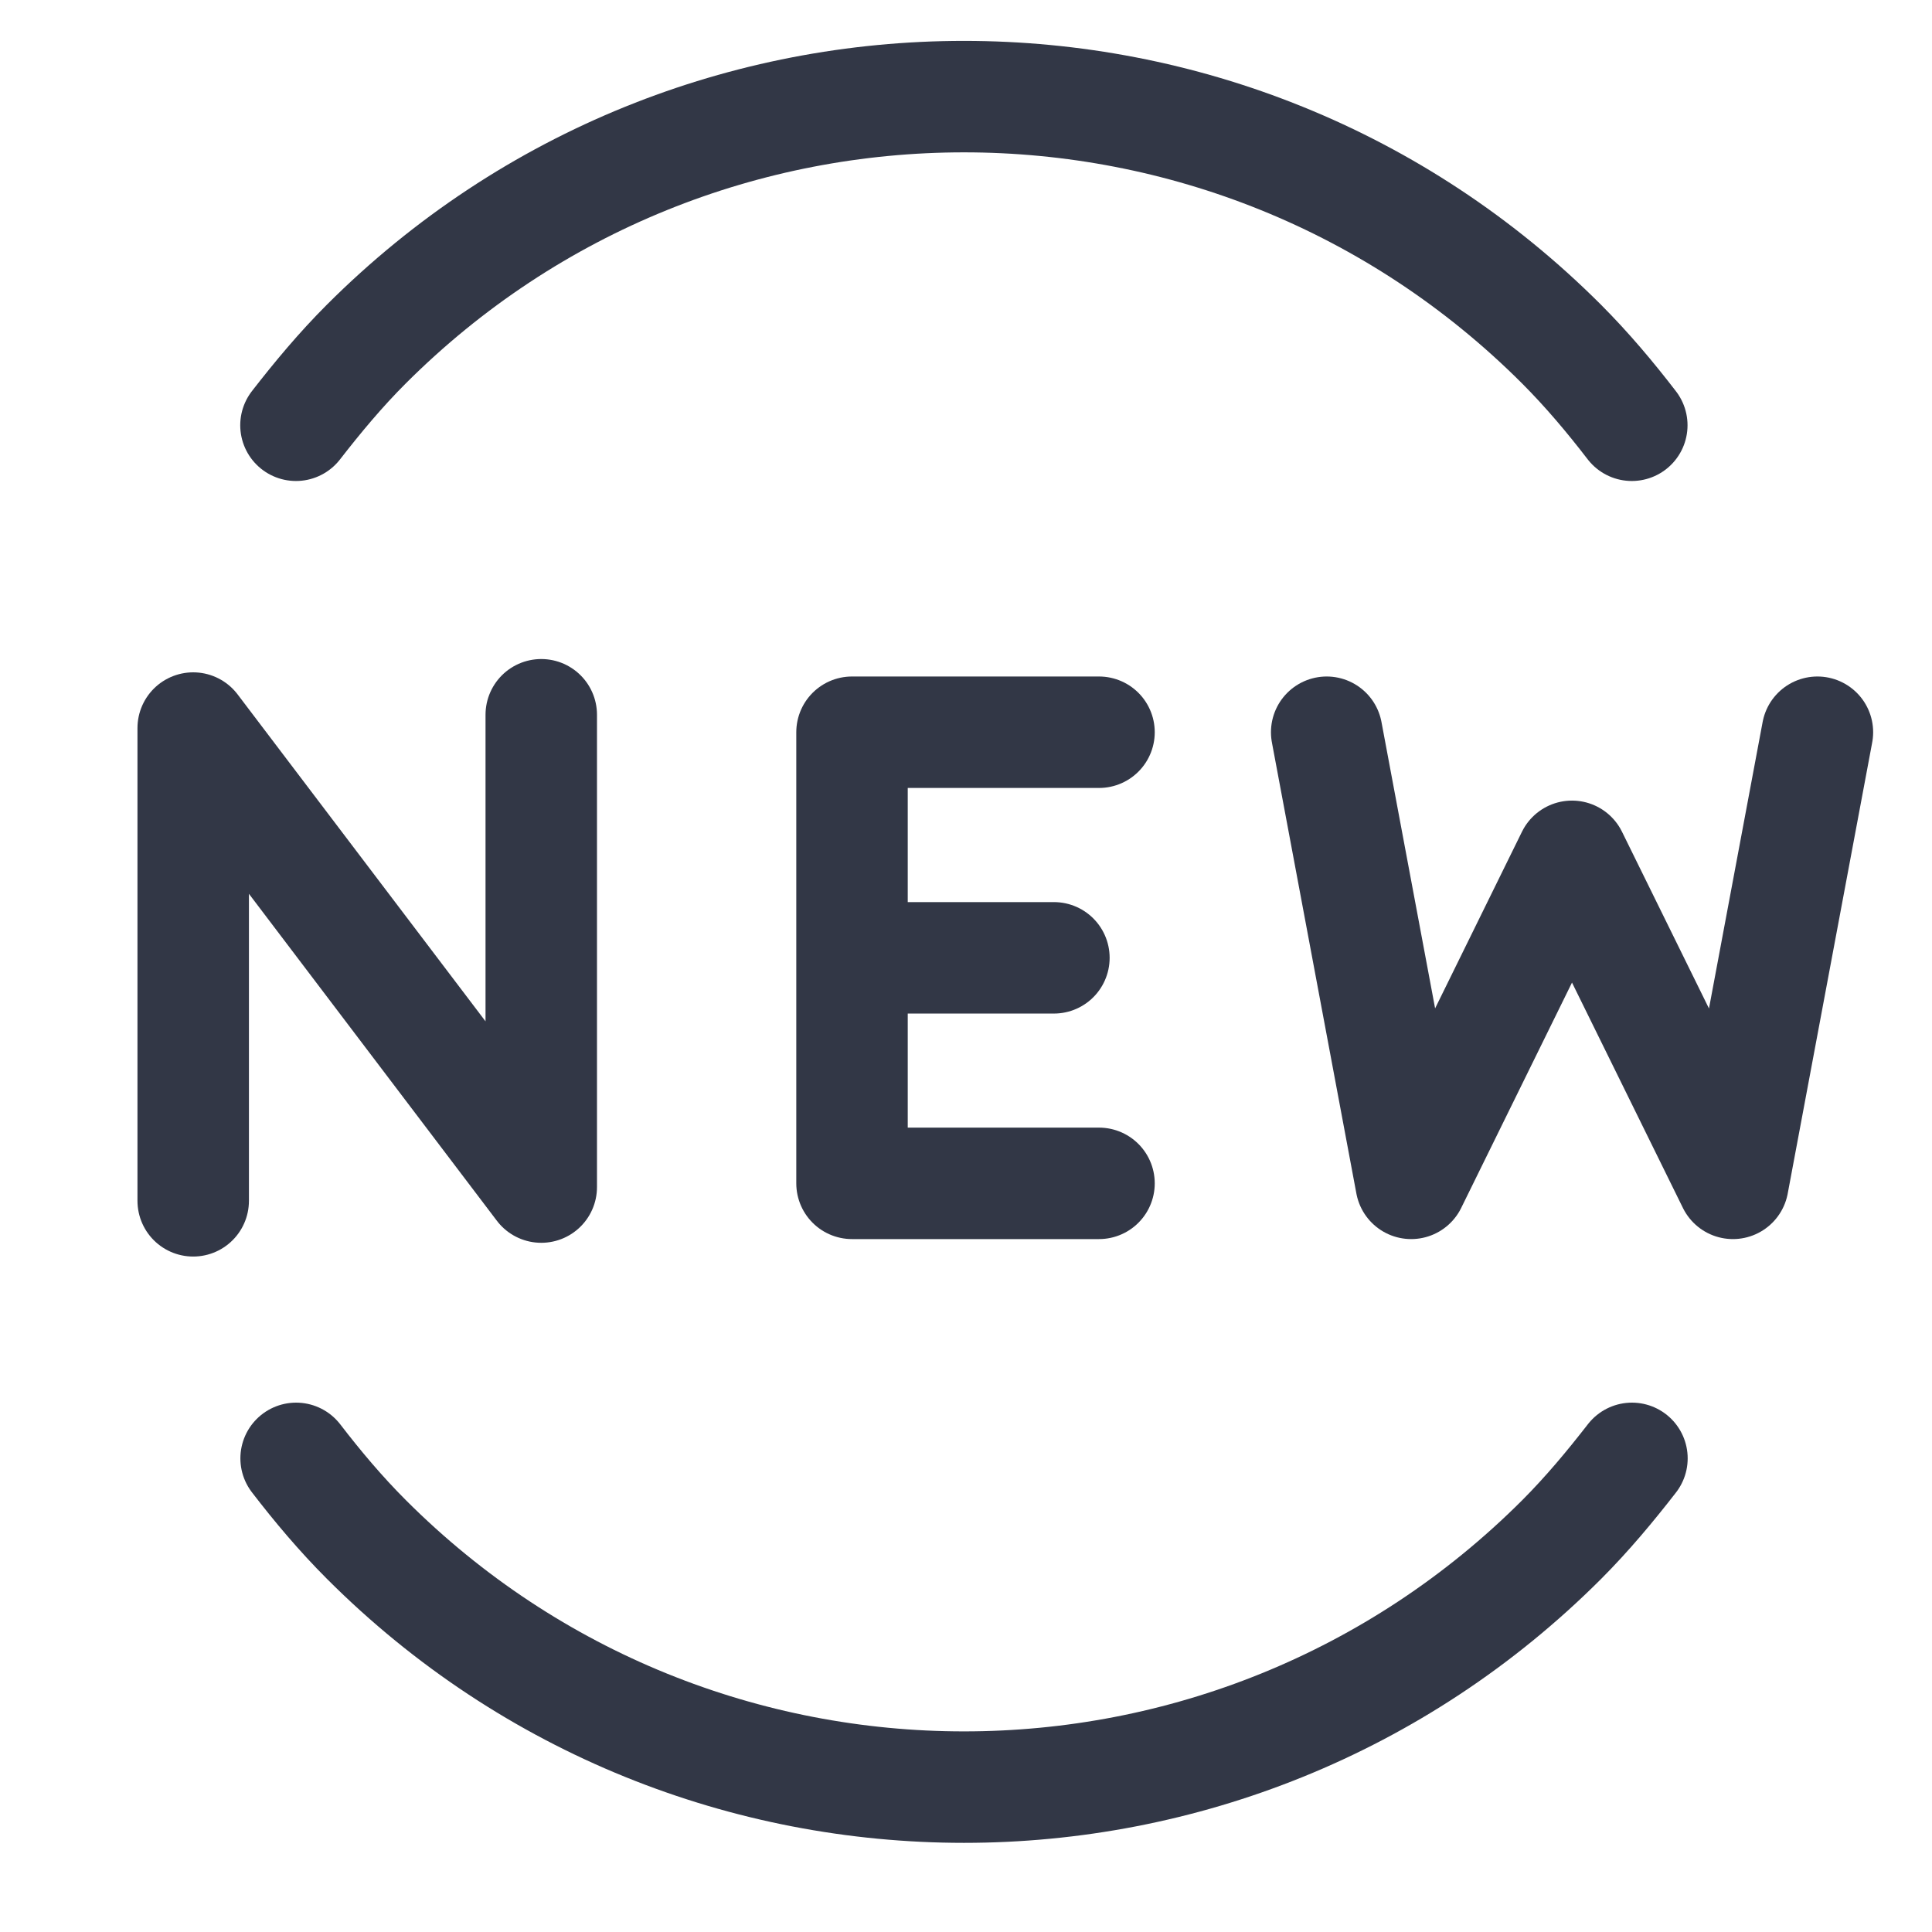
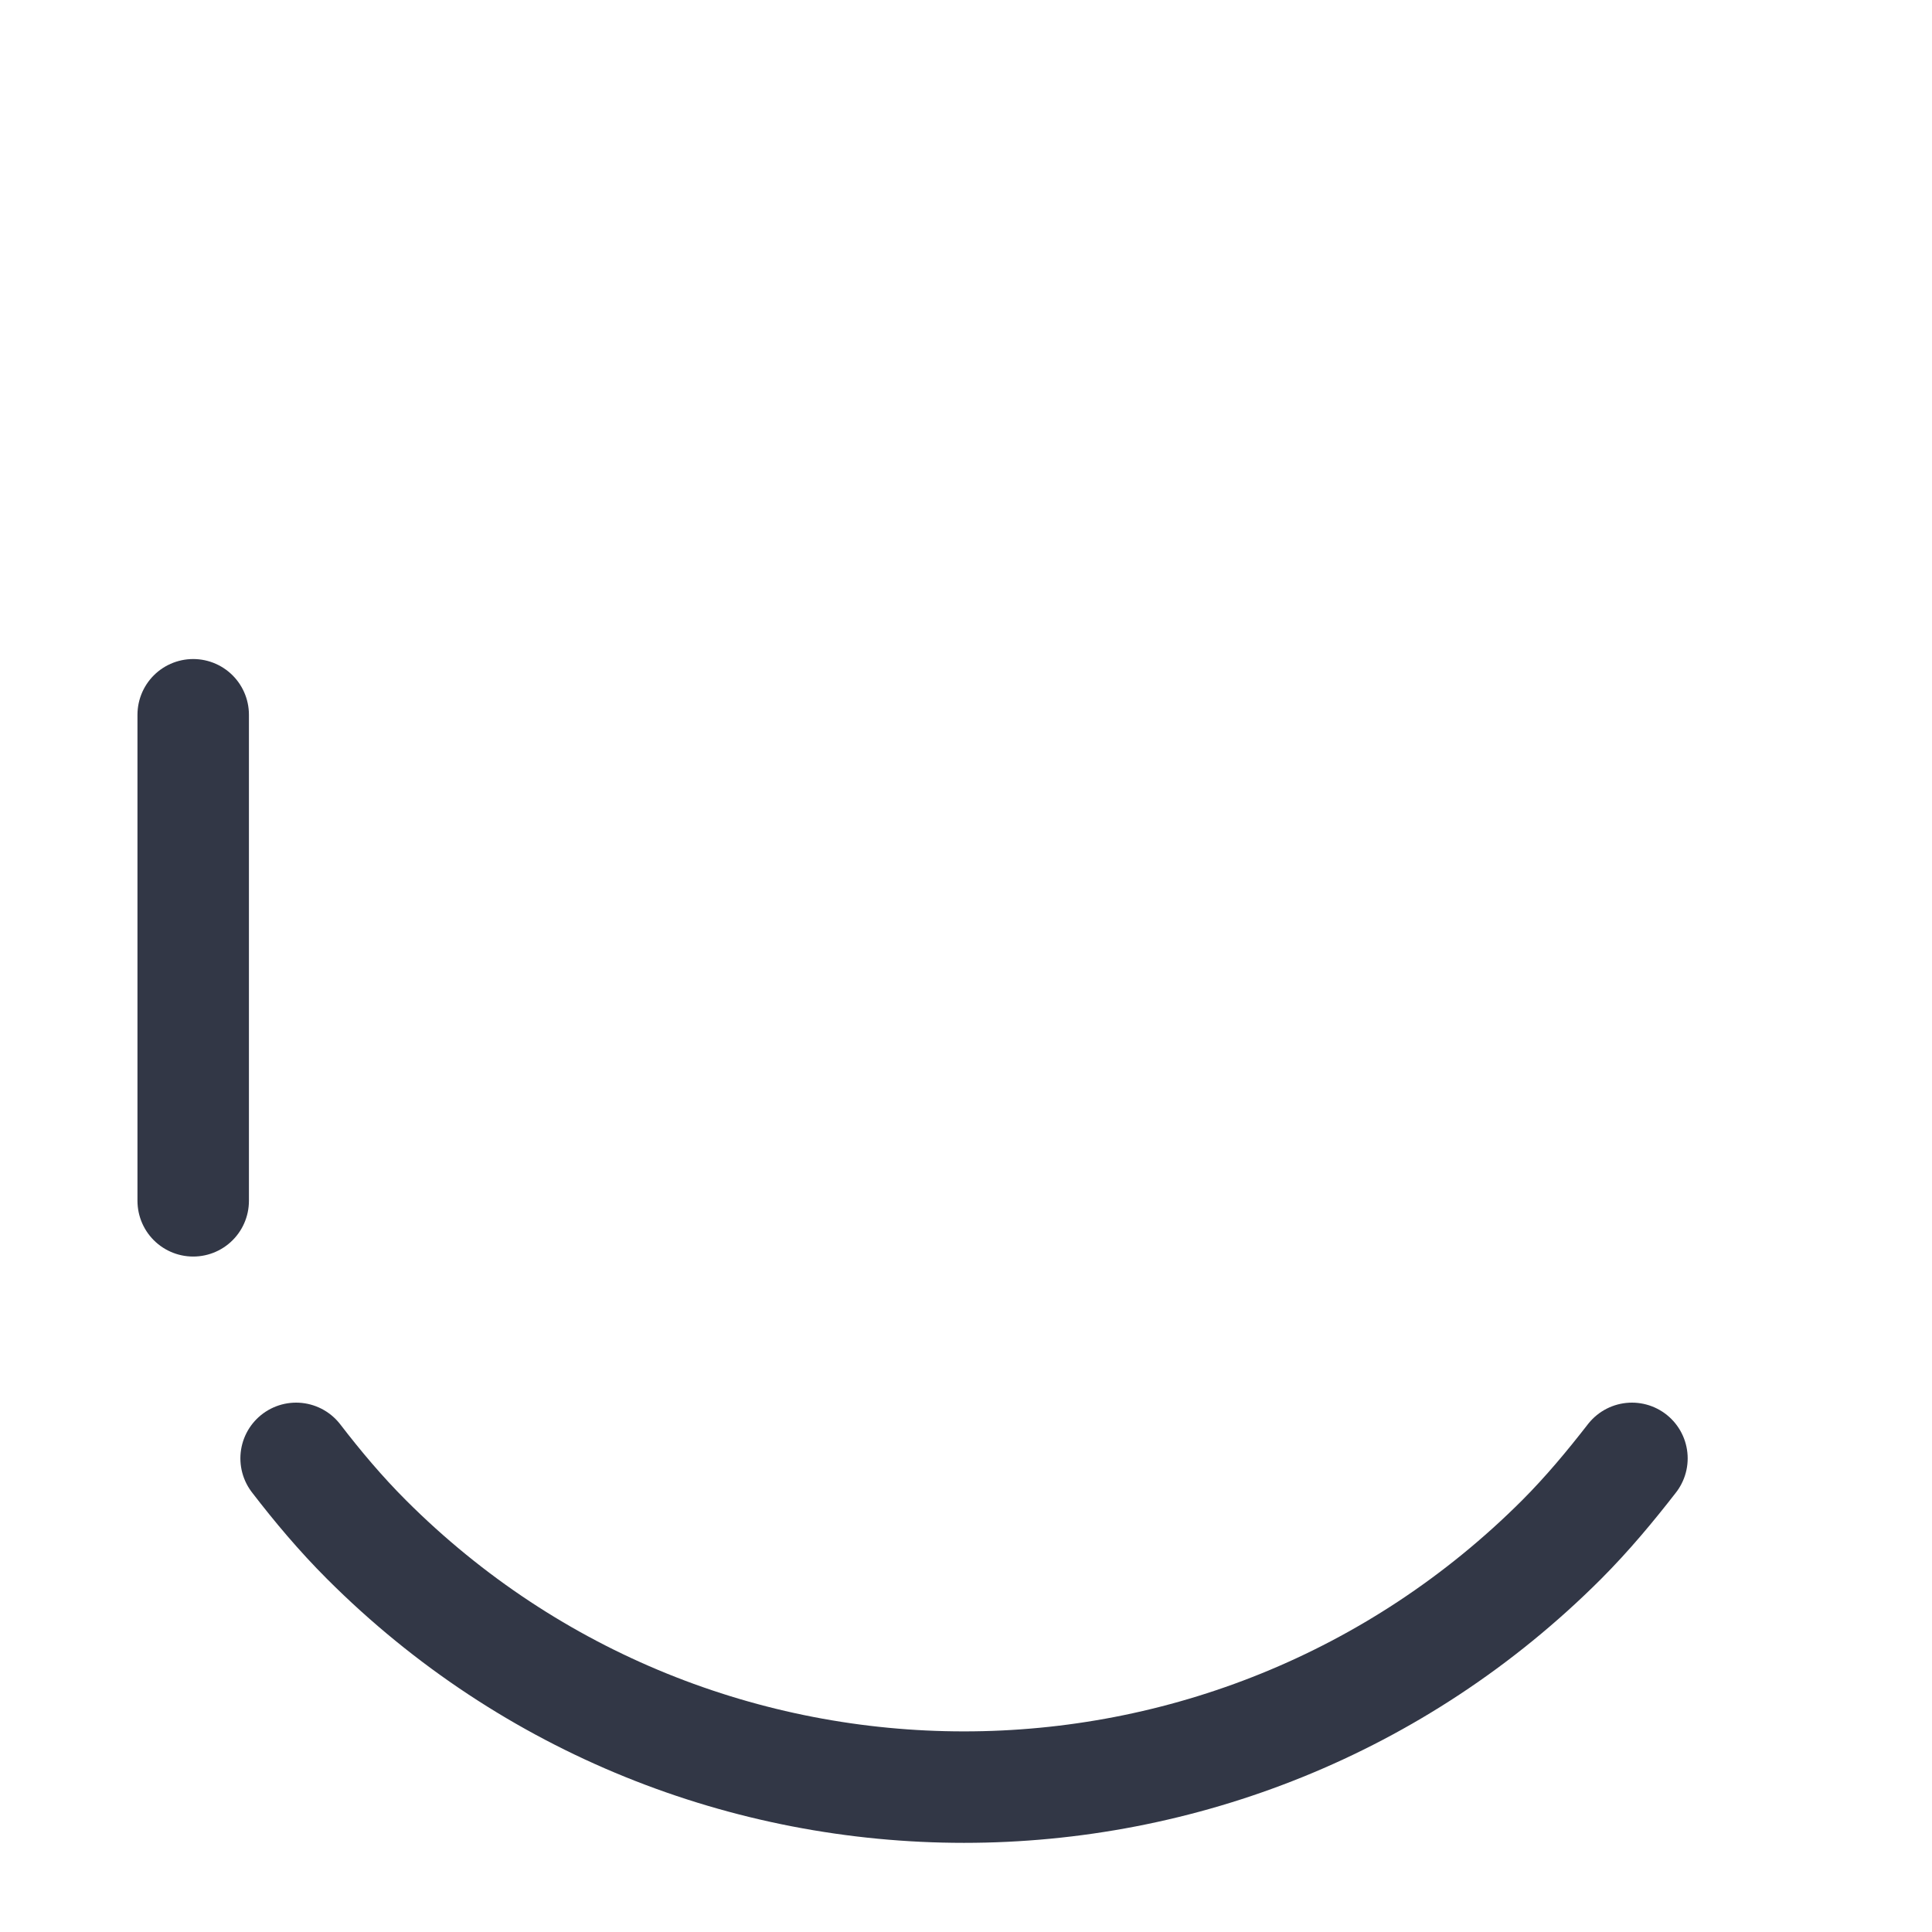
<svg xmlns="http://www.w3.org/2000/svg" width="26" height="26" viewBox="0 0 26 26" fill="none">
-   <path d="M11.466 12.89H14.183M14.79 9.854H11.466V15.925H14.79" stroke="#323746" stroke-width="1.5" stroke-linecap="round" stroke-linejoin="round" />
-   <path d="M17.854 9.854L18.991 15.925L21.155 11.524L23.321 15.925L24.458 9.854" stroke="#323746" stroke-width="1.5" stroke-linecap="round" stroke-linejoin="round" />
-   <path d="M2.6 16.16V9.798L7.284 15.975V9.619" stroke="#323746" stroke-width="1.5" stroke-linecap="round" stroke-linejoin="round" />
+   <path d="M2.6 16.16V9.798V9.619" stroke="#323746" stroke-width="1.5" stroke-linecap="round" stroke-linejoin="round" />
  <path d="M3.985 19.626C4.275 20.003 4.584 20.371 4.931 20.718C9.372 25.161 16.573 25.161 21.017 20.718C21.363 20.371 21.669 20.003 21.962 19.626" stroke="#323746" stroke-width="1.5" stroke-linecap="round" stroke-linejoin="round" />
-   <path d="M21.96 5.723C21.67 5.346 21.361 4.978 21.015 4.631C16.573 0.19 9.372 0.19 4.929 4.631C4.582 4.978 4.276 5.346 3.983 5.723" stroke="#323746" stroke-width="1.5" stroke-linecap="round" stroke-linejoin="round" />
</svg>